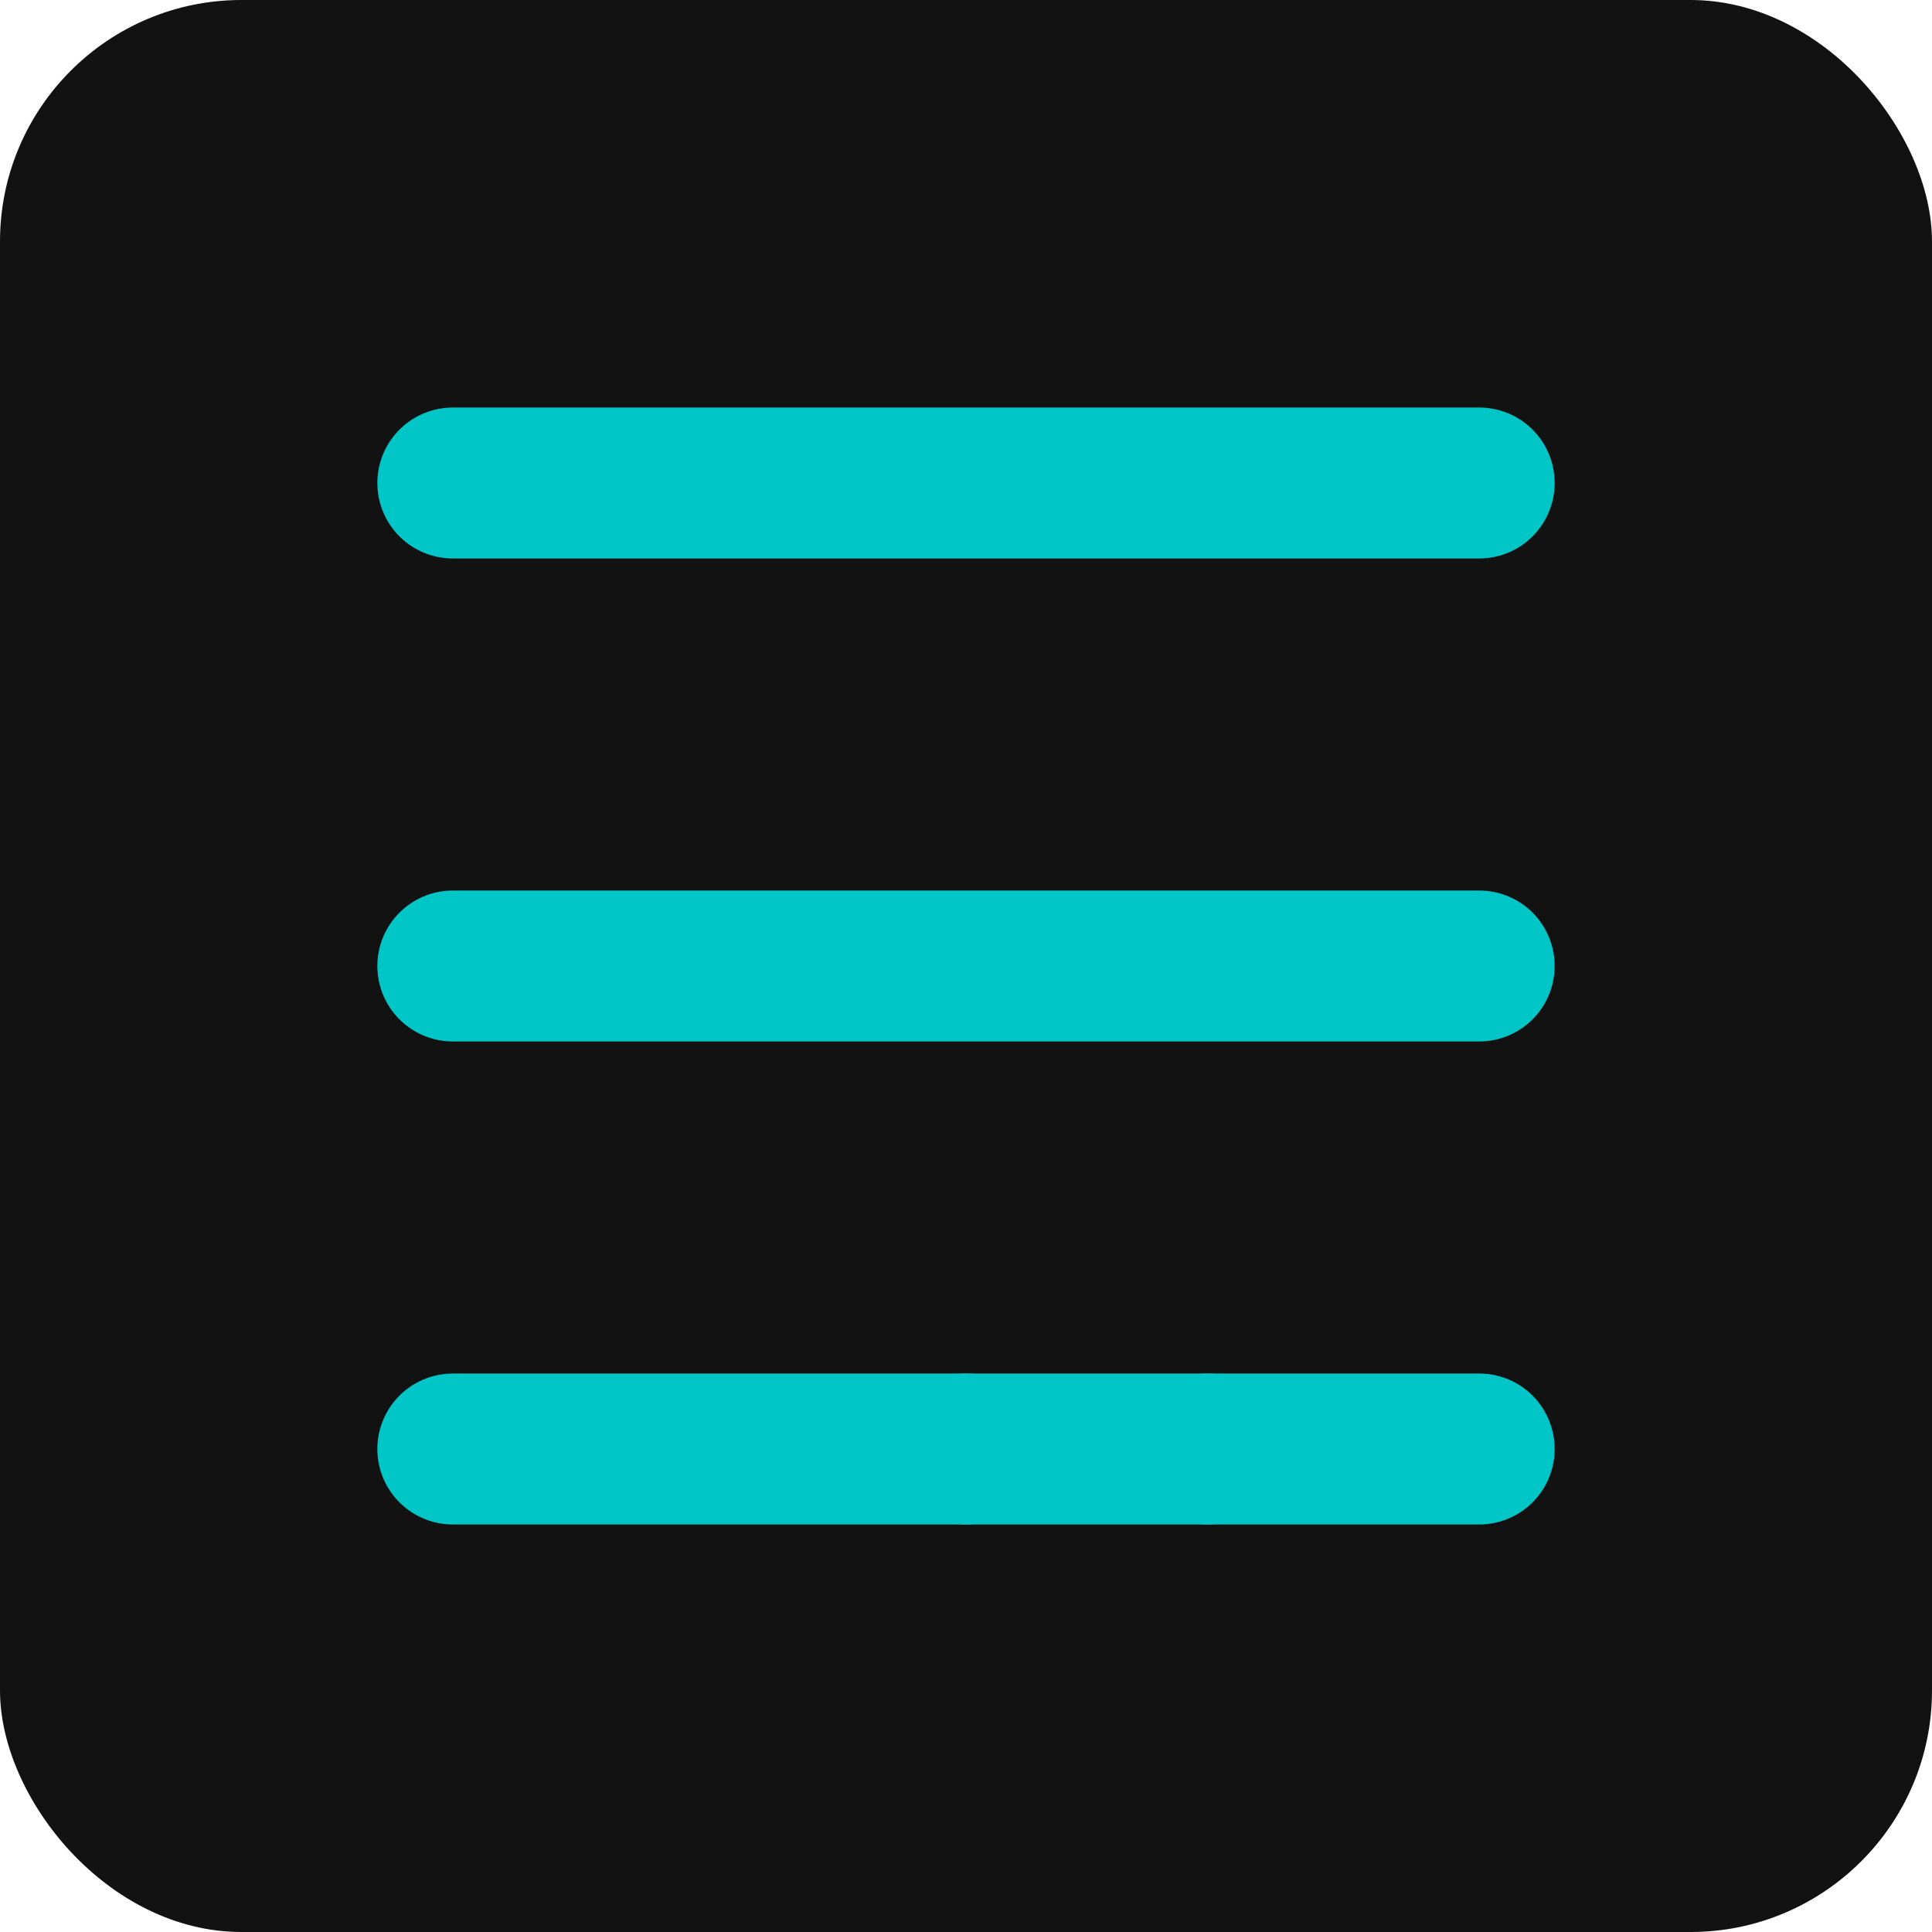
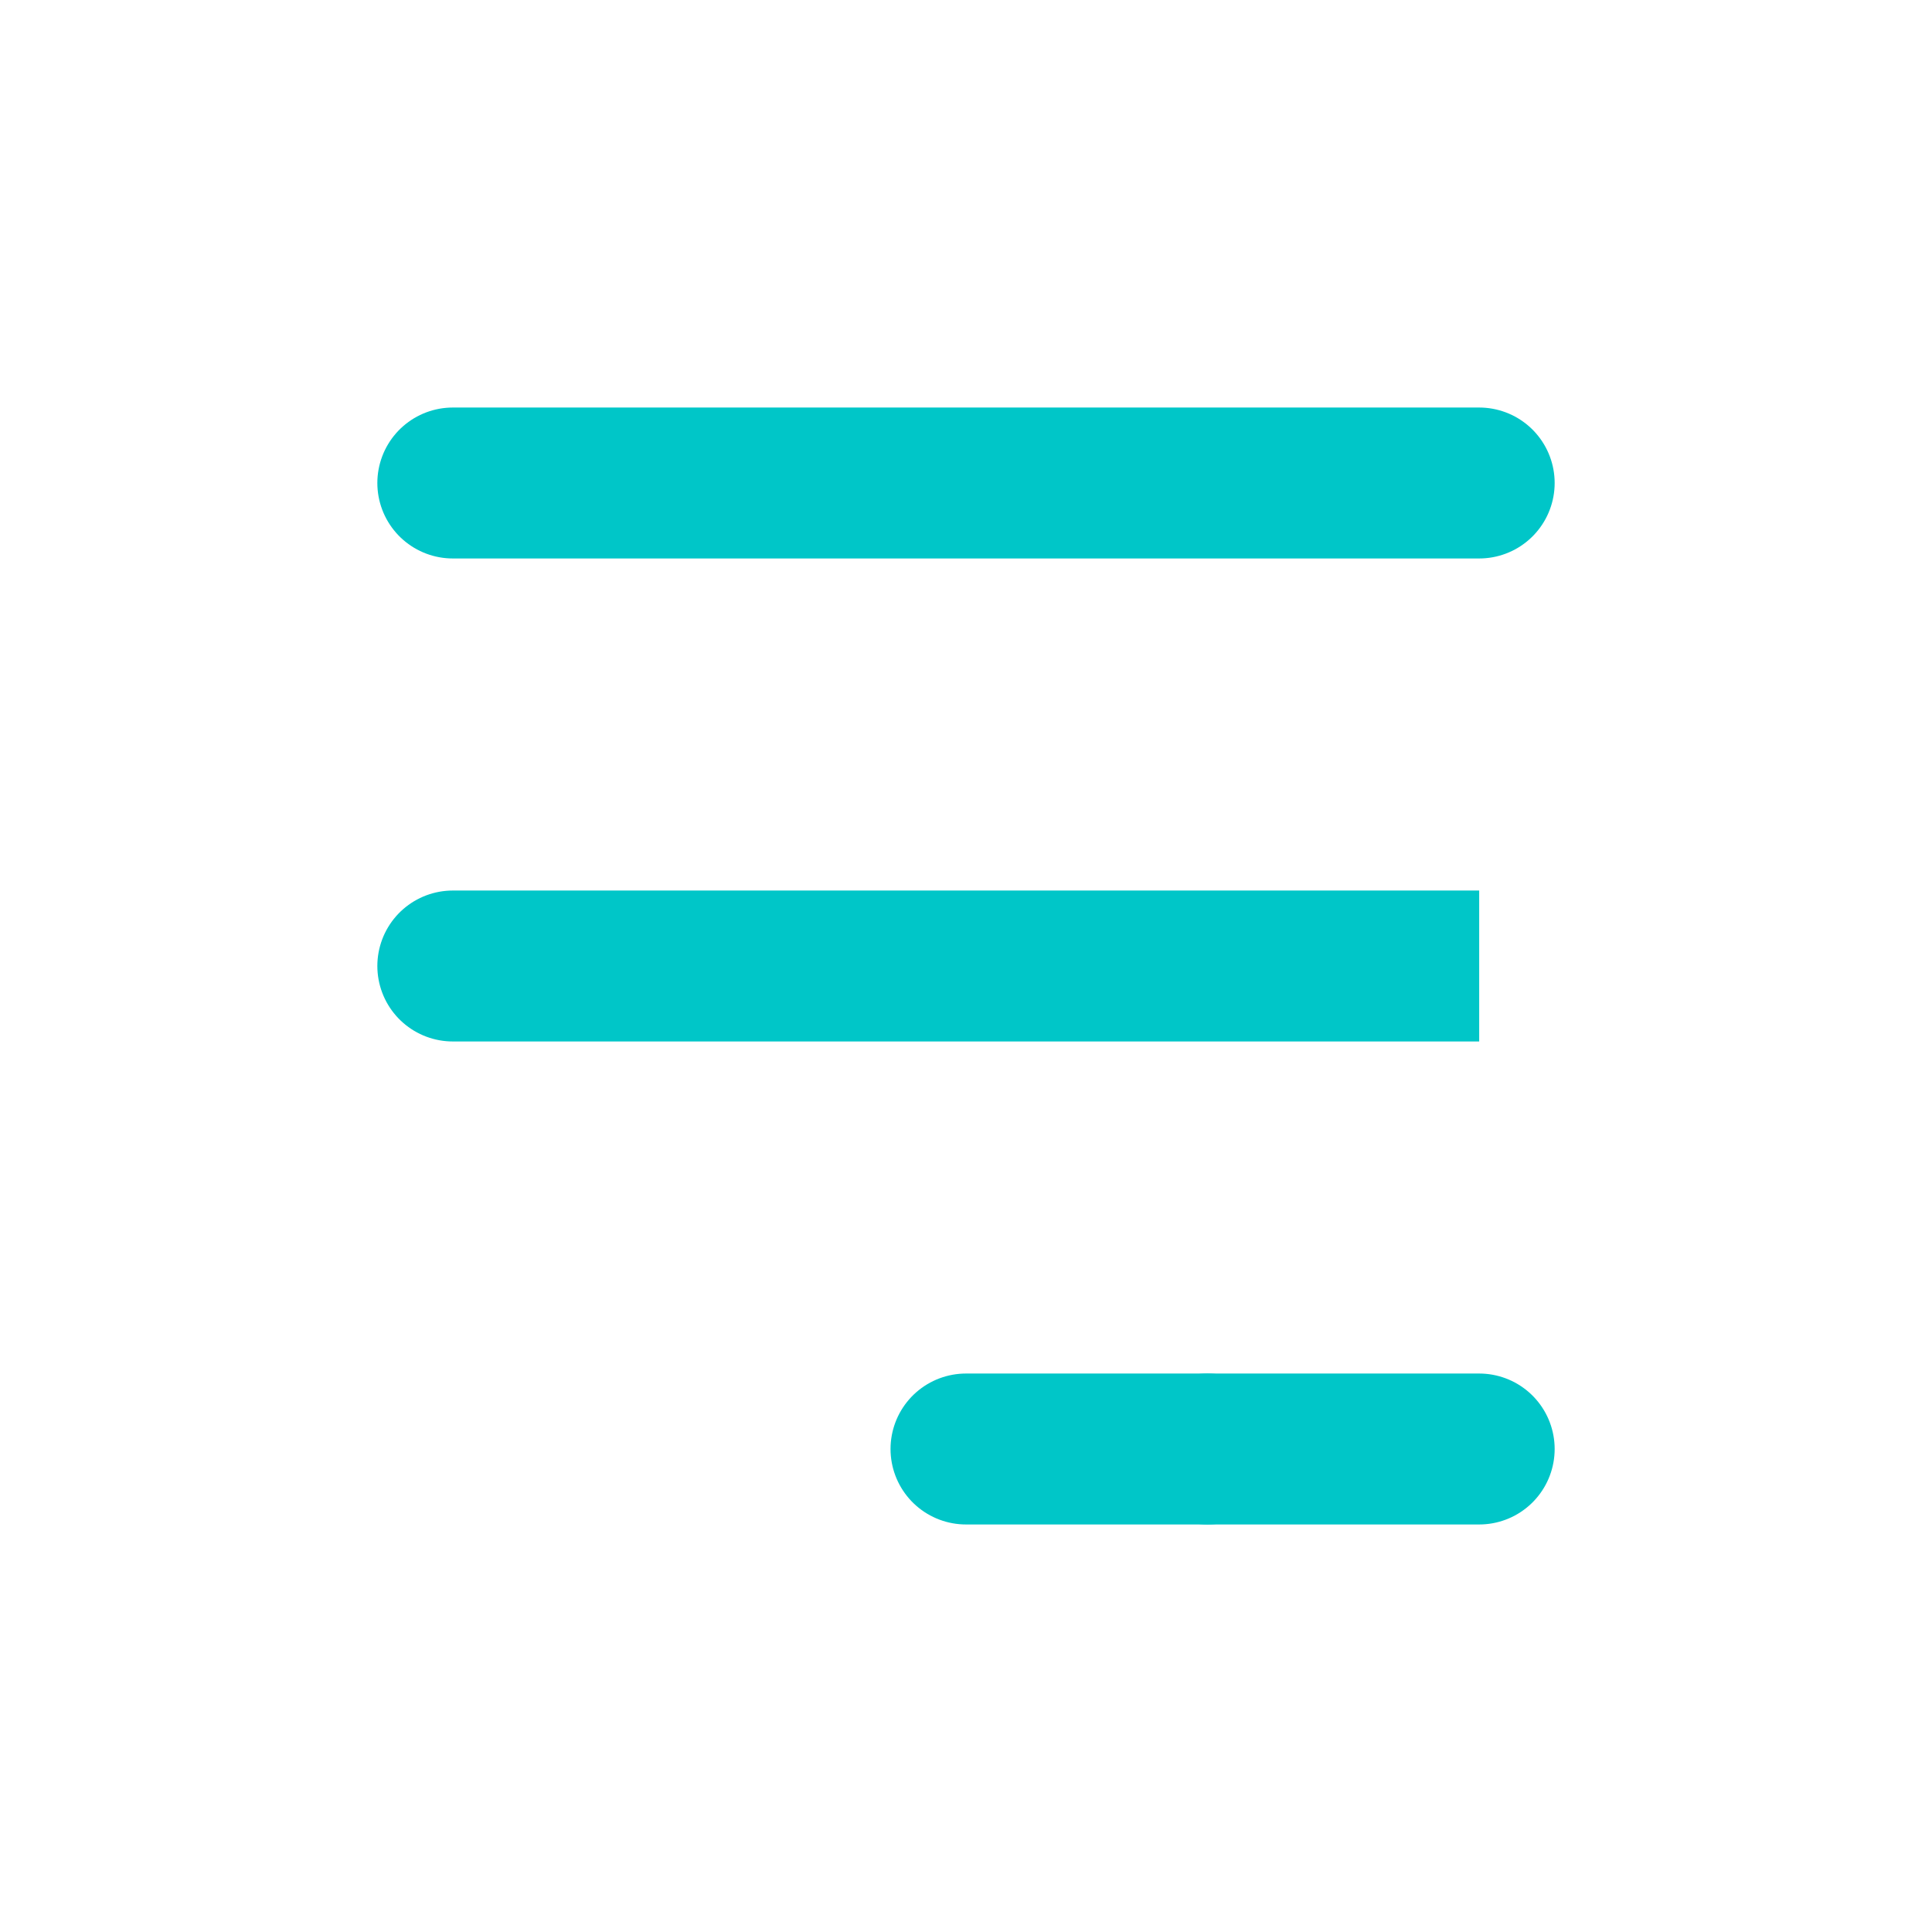
<svg xmlns="http://www.w3.org/2000/svg" width="32" height="32" viewBox="0 0 32 32" fill="none">
-   <rect width="32" height="32" rx="4" fill="#121212" />
-   <path d="M7.5 8H24.5M7.5 16H24.5M7.5 24H16" stroke="#00C6C8" stroke-width="2.5" stroke-linecap="round" />
+   <path d="M7.5 8H24.5M7.5 16H24.5H16" stroke="#00C6C8" stroke-width="2.5" stroke-linecap="round" />
  <path d="M20 24L24.5 24" stroke="#00C6C8" stroke-width="2.5" stroke-linecap="round" />
  <path d="M16 24L20 24" stroke="#00C6C8" stroke-width="2.5" stroke-linecap="round" />
</svg>